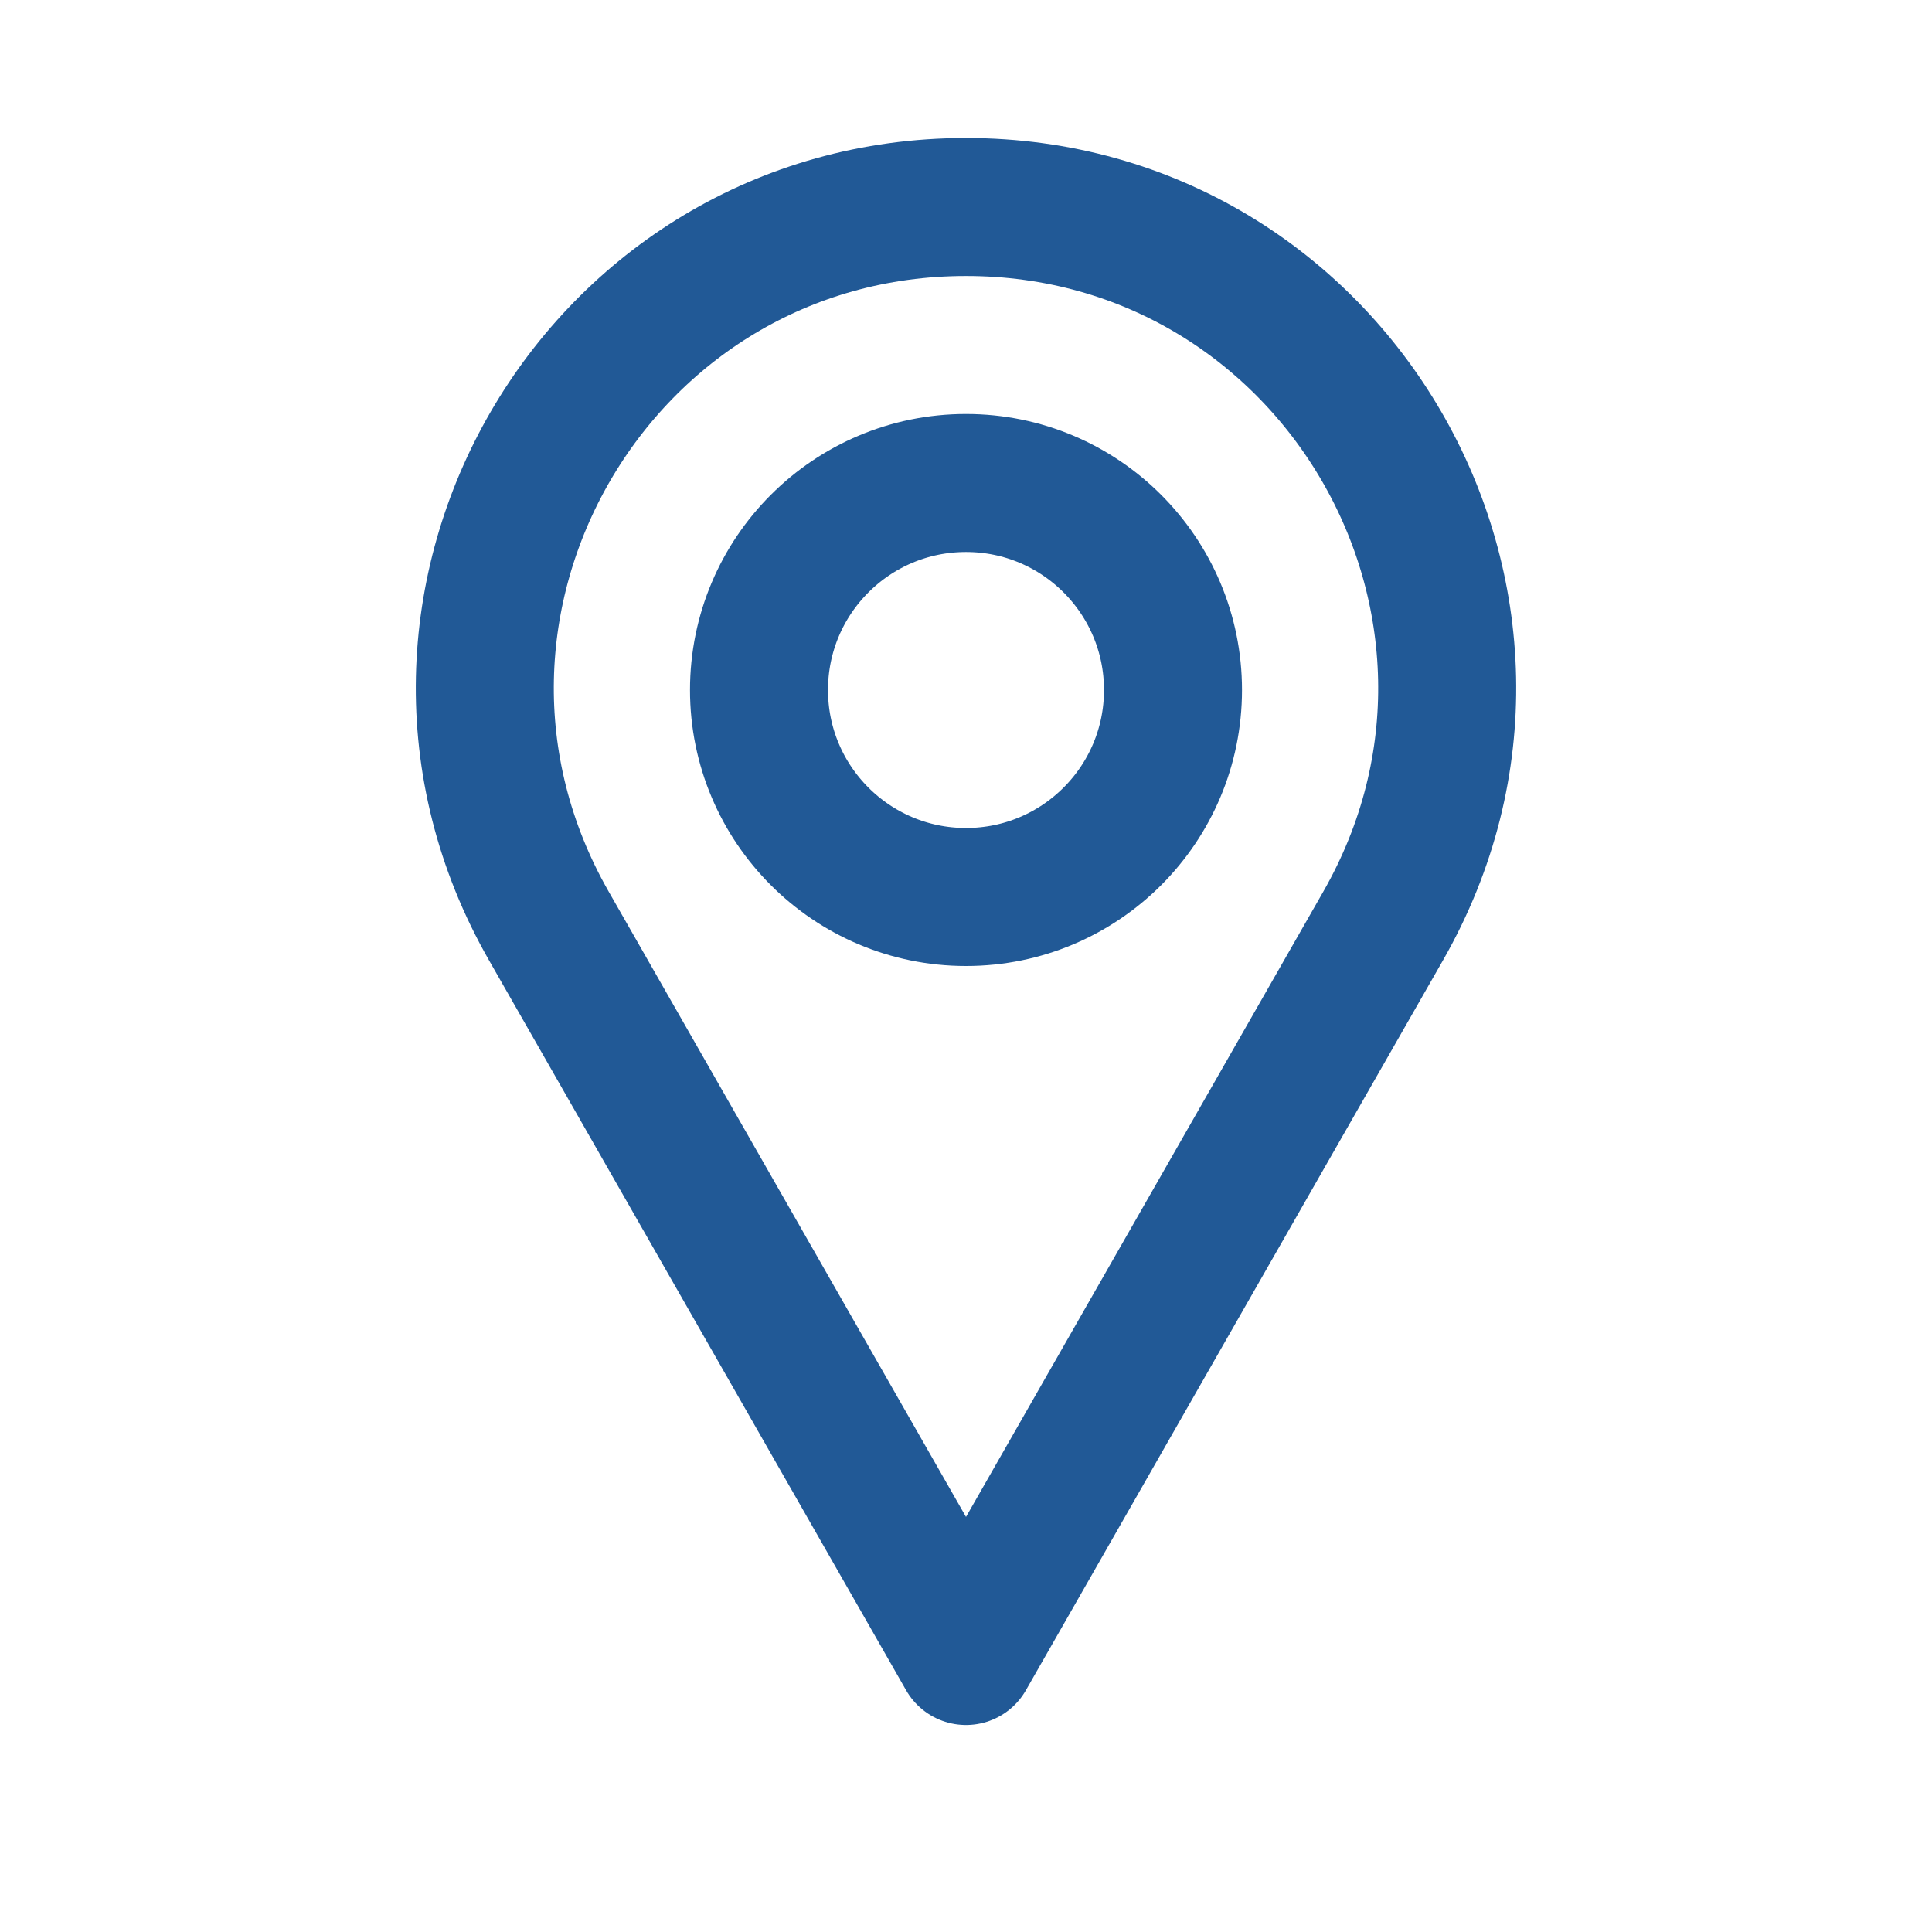
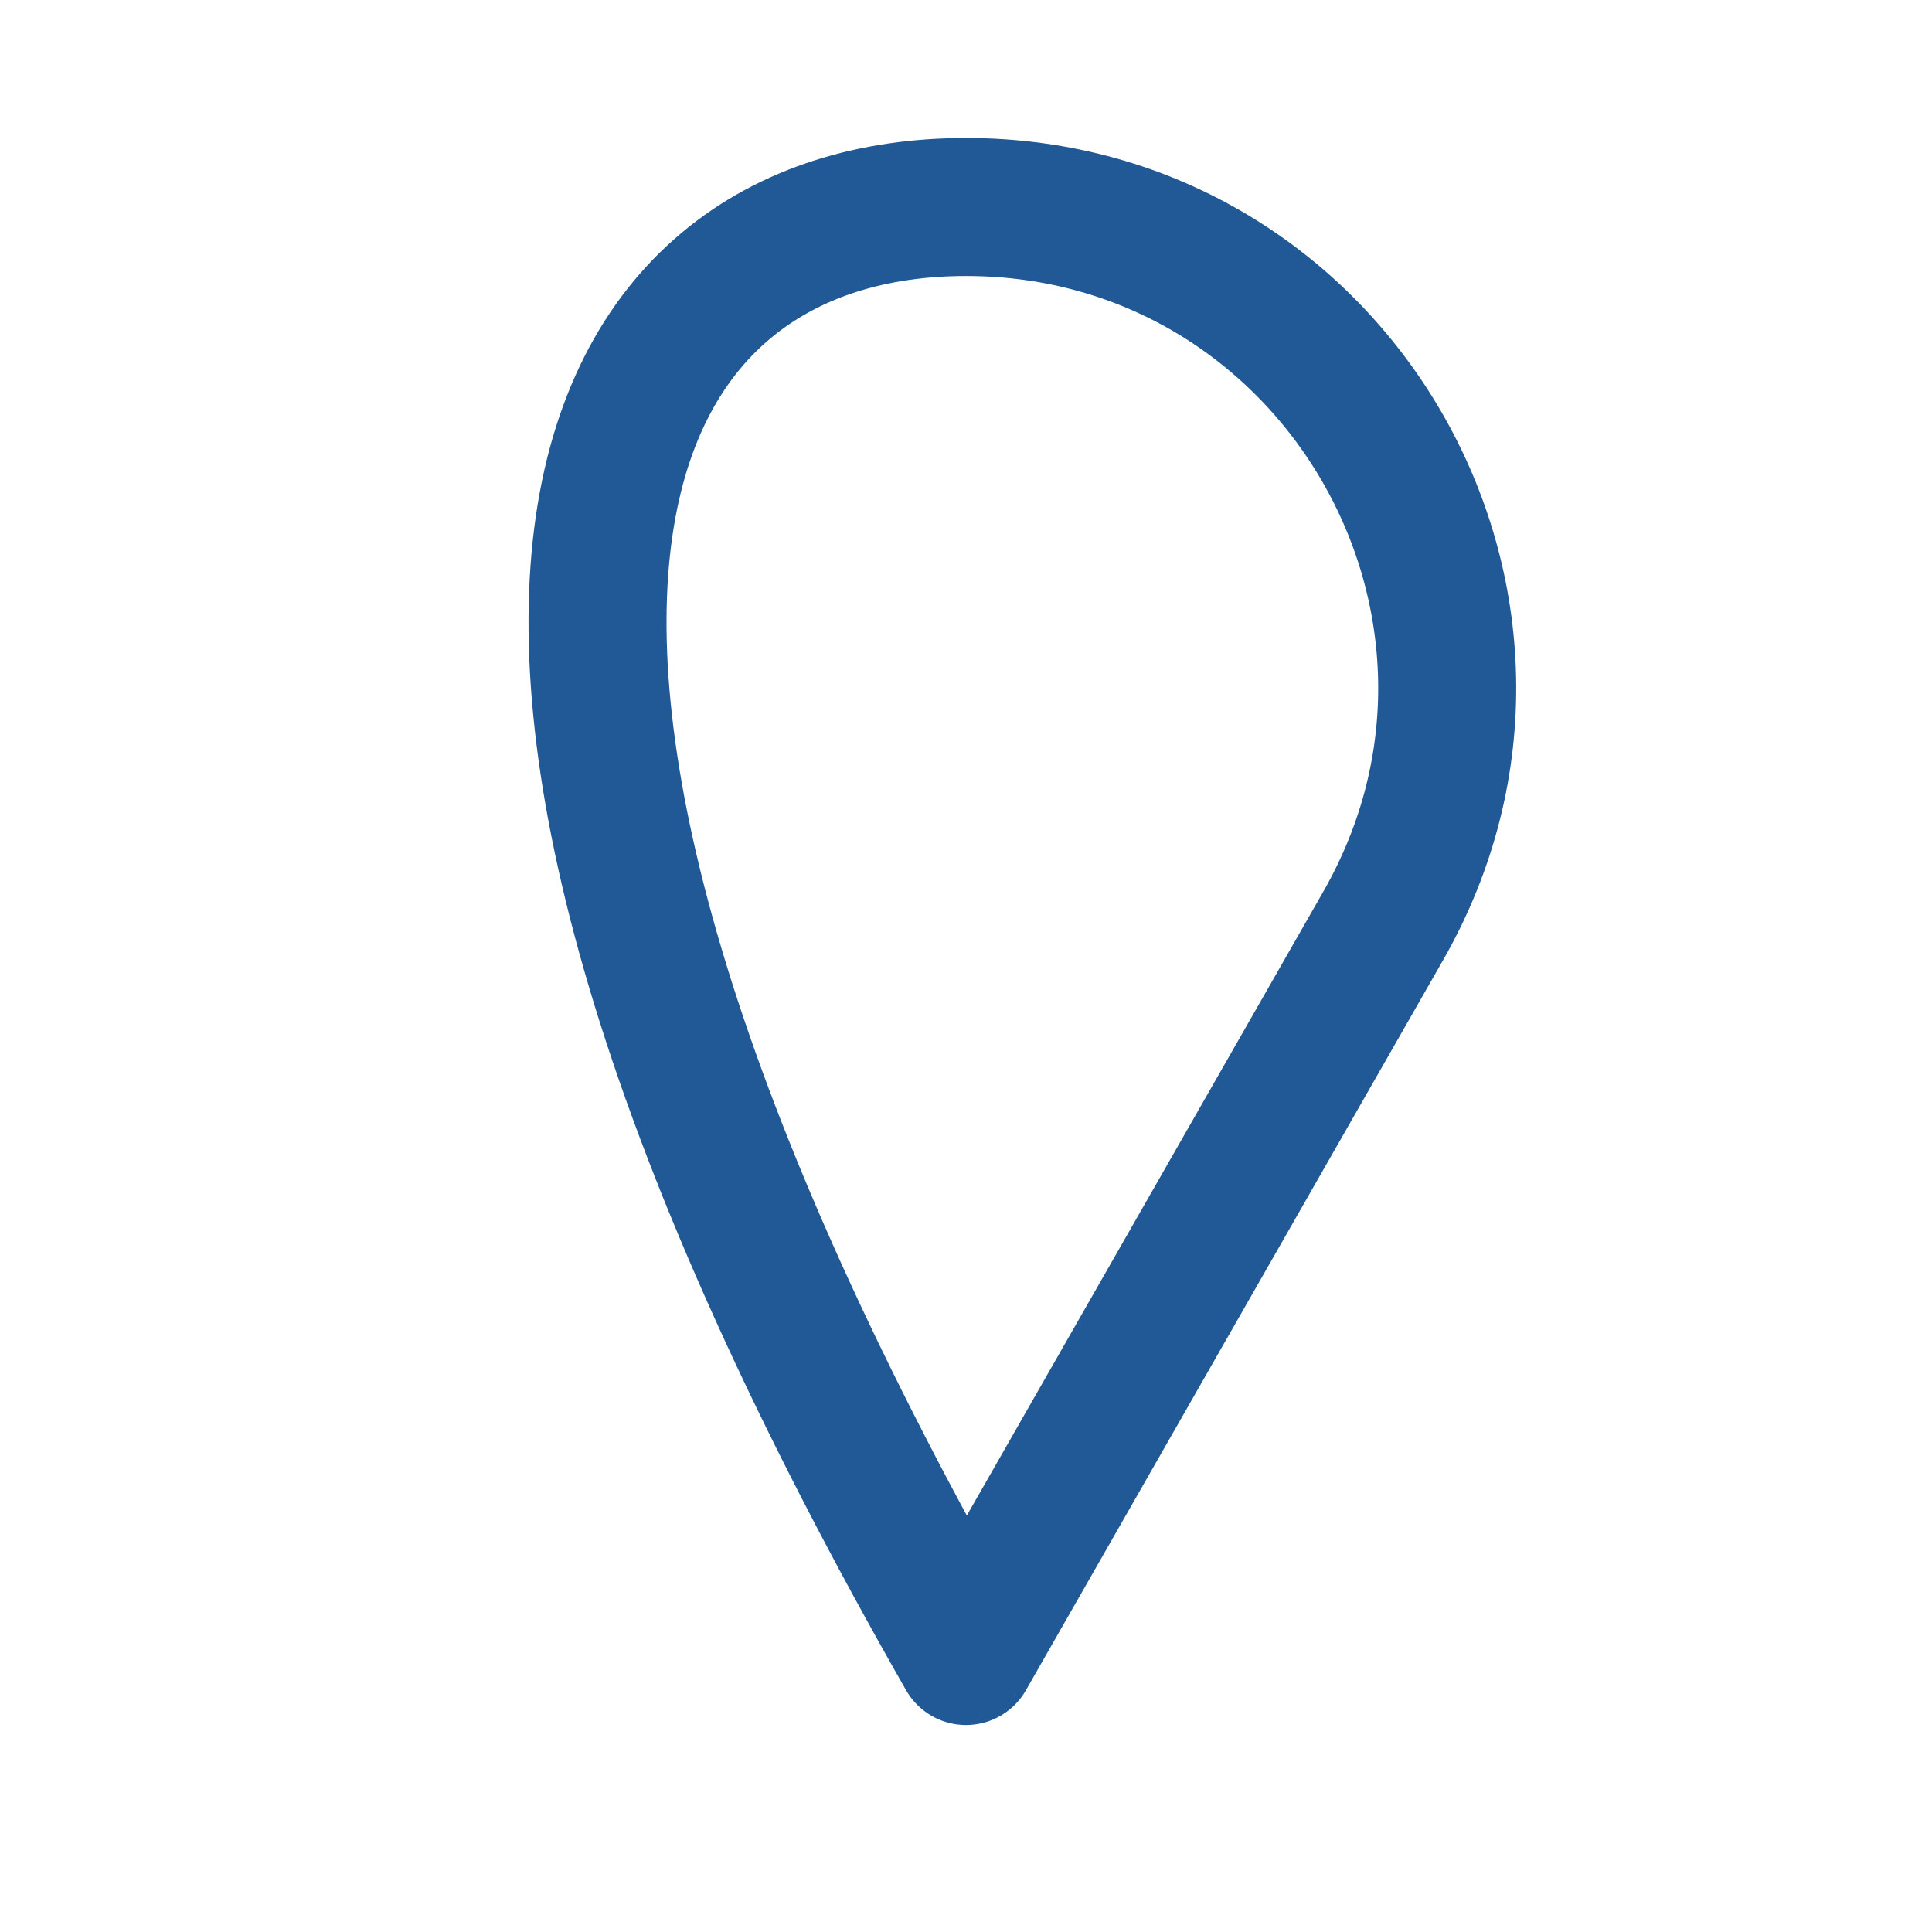
<svg xmlns="http://www.w3.org/2000/svg" width="28" height="28" viewBox="0 0 28 28" fill="none">
-   <path d="M20.046 13.419L14 24L7.954 13.419C5.301 8.776 8.653 3 14 3C19.347 3 22.699 8.776 20.046 13.419Z" stroke="#215996" stroke-width="2" stroke-linecap="round" stroke-linejoin="round" />
-   <circle cx="14" cy="10" r="3" stroke="#215996" stroke-width="2" />
+   <path d="M20.046 13.419L14 24C5.301 8.776 8.653 3 14 3C19.347 3 22.699 8.776 20.046 13.419Z" stroke="#215996" stroke-width="2" stroke-linecap="round" stroke-linejoin="round" />
</svg>